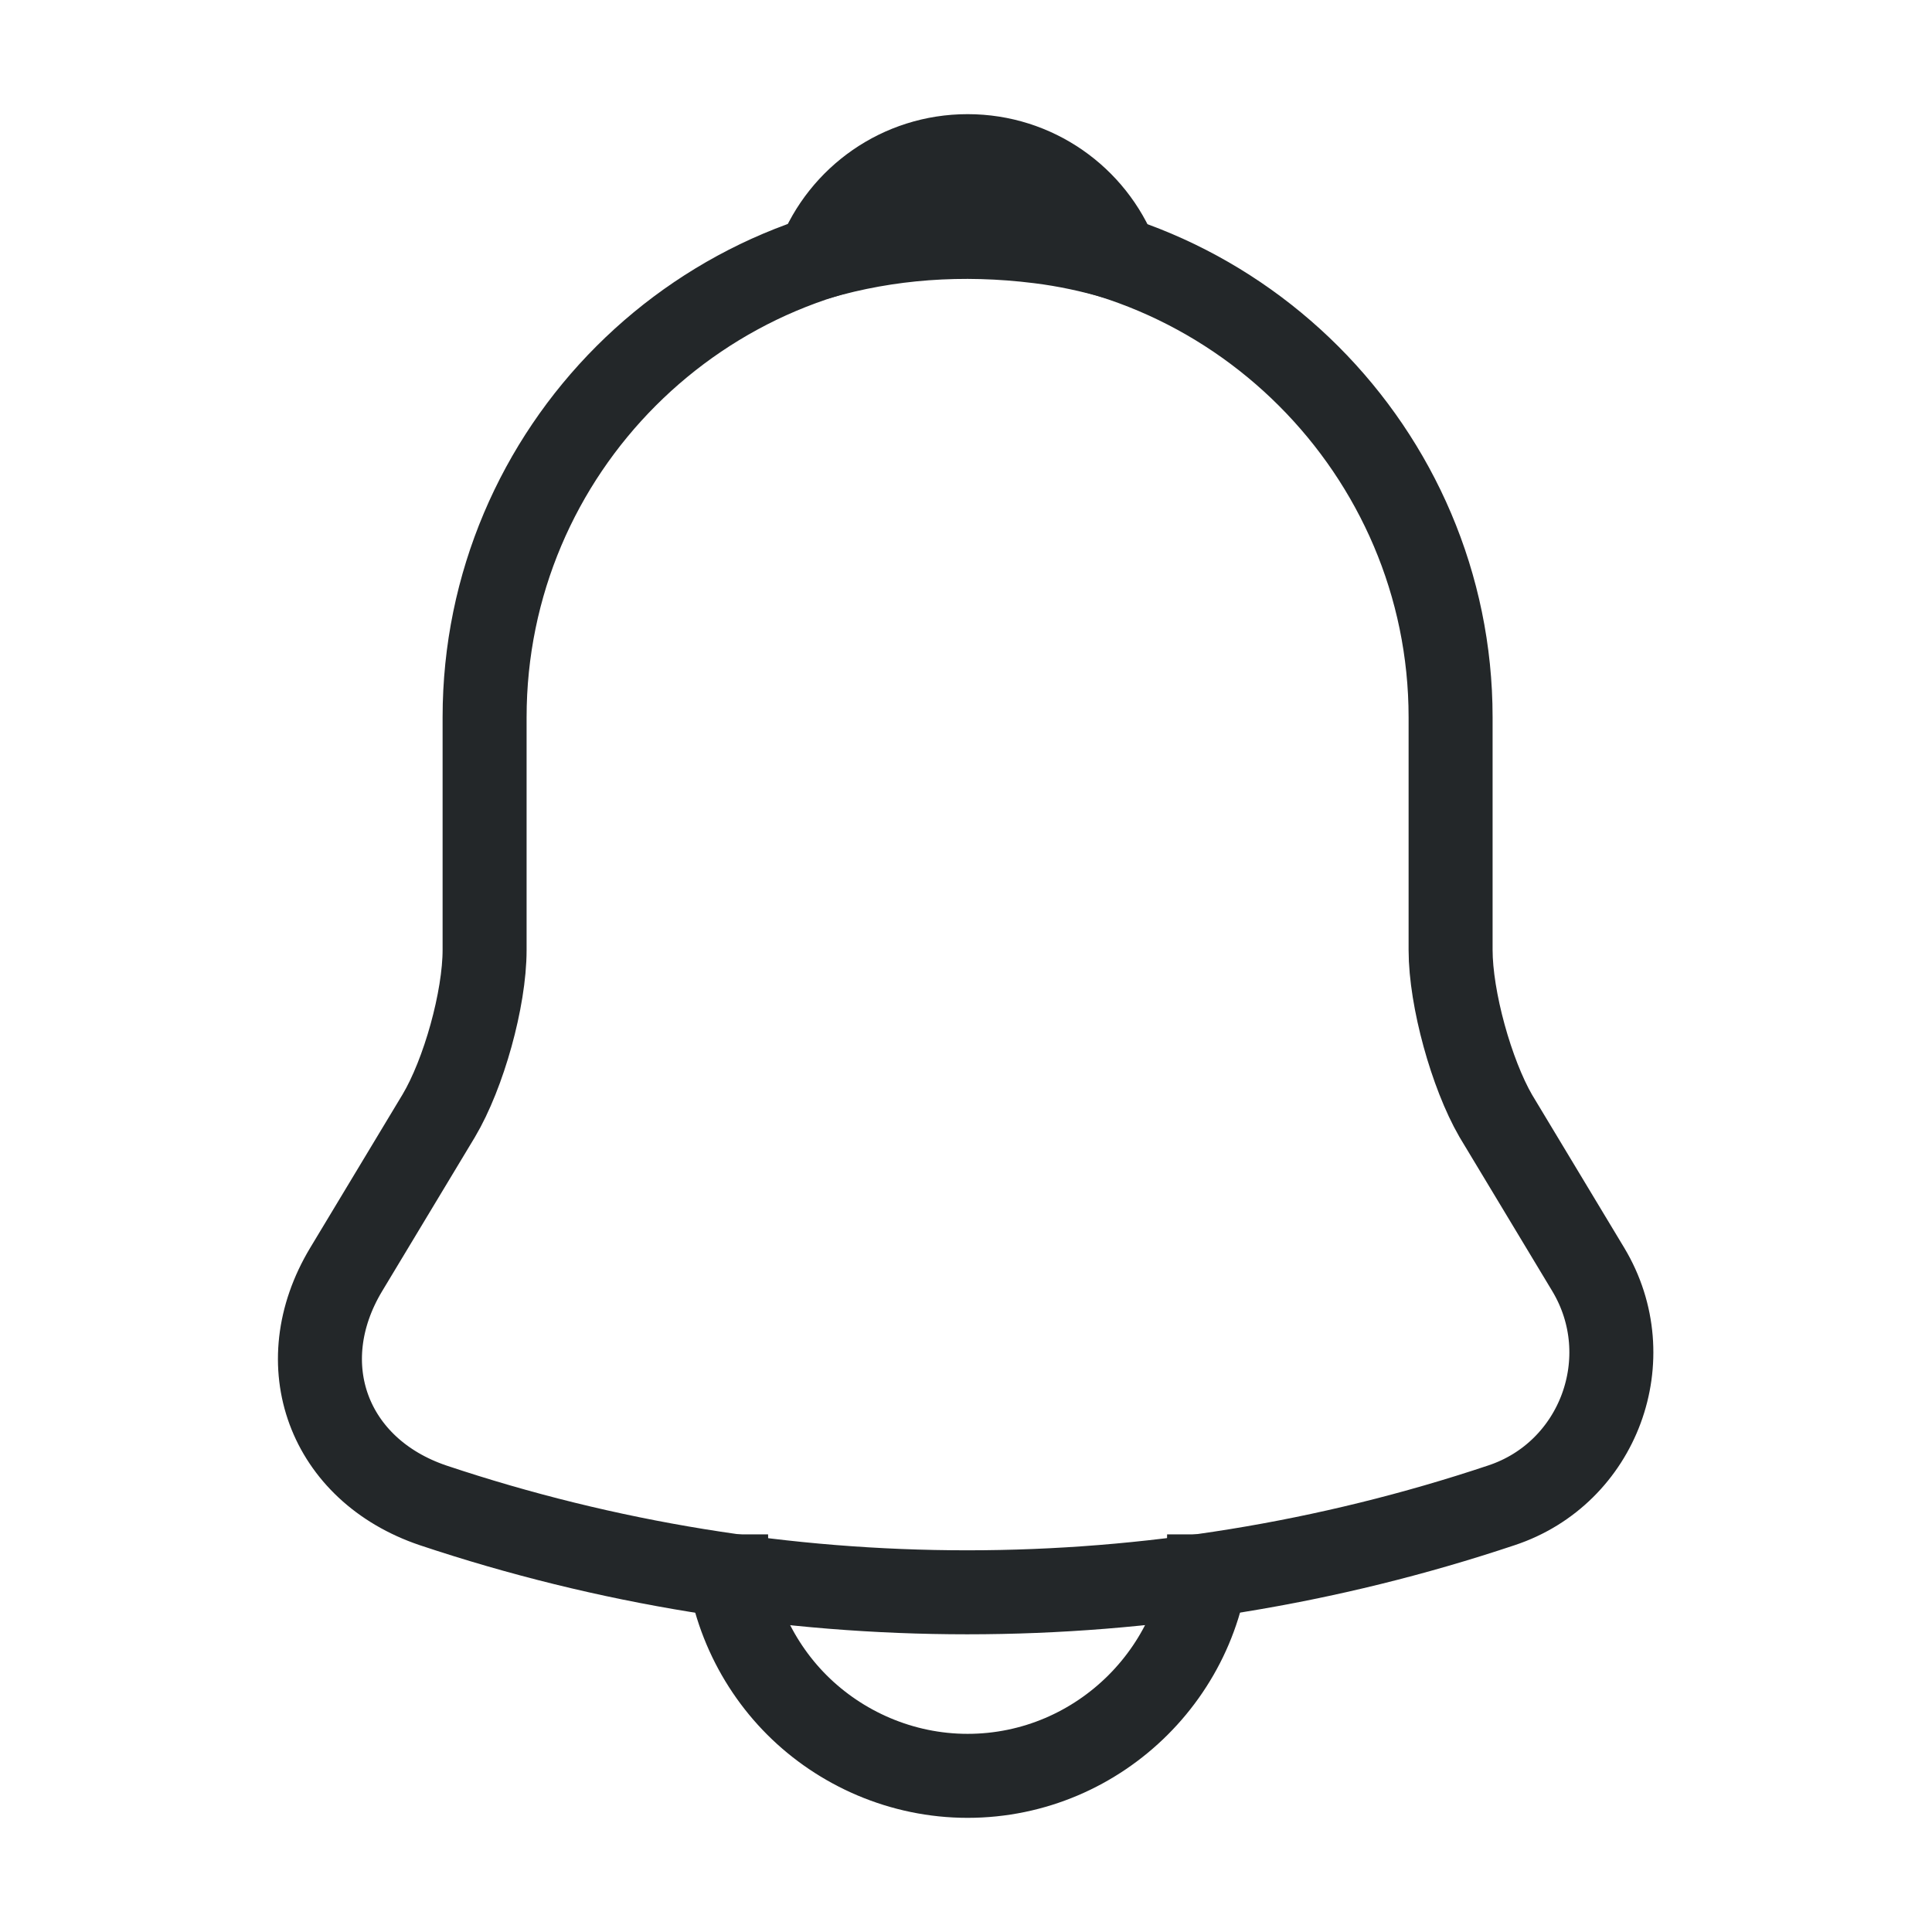
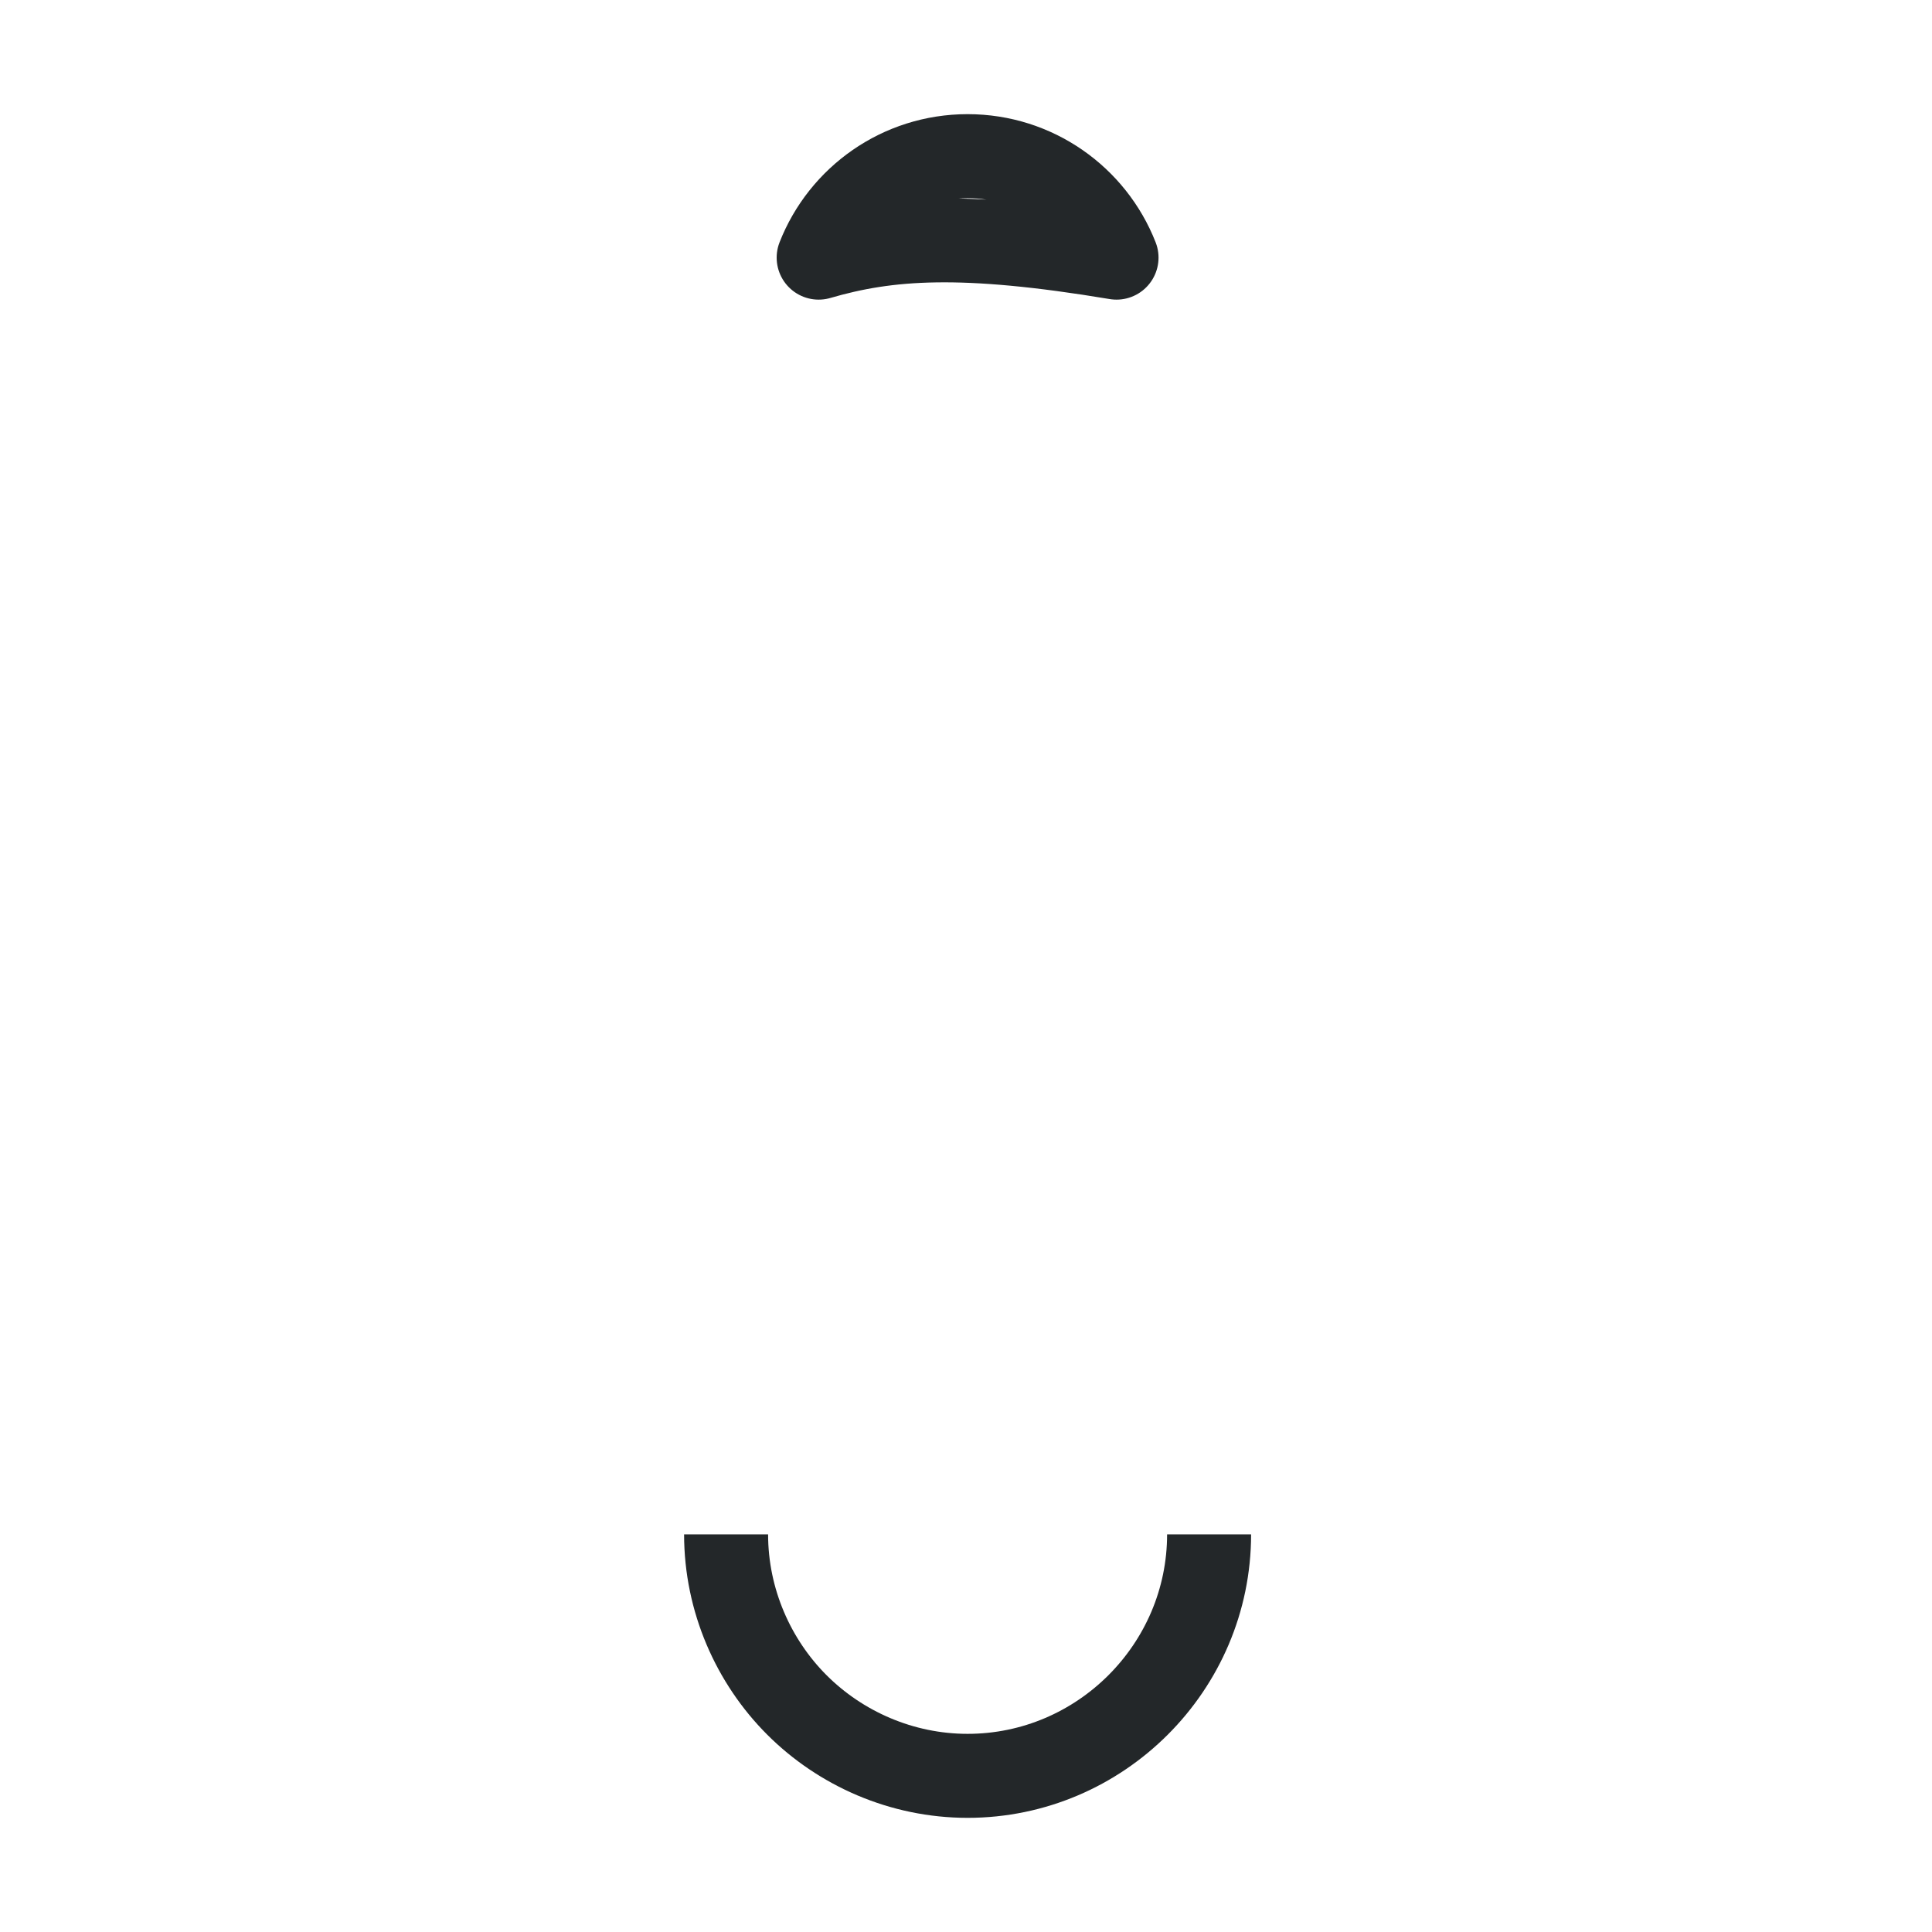
<svg xmlns="http://www.w3.org/2000/svg" width="23" height="23" viewBox="0 0 23 23" fill="none">
-   <path d="M11.519 2.789C8.347 2.789 5.769 5.367 5.769 8.539V11.309C5.769 11.893 5.52 12.784 5.223 13.283L4.121 15.113C3.441 16.244 3.91 17.5 5.156 17.921C9.286 19.301 13.743 19.301 17.873 17.921C19.033 17.538 19.541 16.167 18.908 15.113L17.806 13.283C17.518 12.784 17.269 11.893 17.269 11.309V8.539C17.269 5.377 14.682 2.789 11.519 2.789Z" stroke="#232729" stroke-miterlimit="10" stroke-linecap="round" />
-   <path d="M13.292 3.067C12.995 2.981 12.688 2.914 12.372 2.875C11.452 2.76 10.57 2.827 9.746 3.067C10.024 2.358 10.714 1.859 11.519 1.859C12.324 1.859 13.014 2.358 13.292 3.067Z" stroke="#232729" stroke-miterlimit="10" stroke-linecap="round" stroke-linejoin="round" />
+   <path d="M13.292 3.067C11.452 2.76 10.57 2.827 9.746 3.067C10.024 2.358 10.714 1.859 11.519 1.859C12.324 1.859 13.014 2.358 13.292 3.067Z" stroke="#232729" stroke-miterlimit="10" stroke-linecap="round" stroke-linejoin="round" />
  <path d="M14.394 18.266C14.394 19.847 13.1 21.141 11.519 21.141C10.733 21.141 10.005 20.815 9.487 20.297C8.97 19.78 8.644 19.052 8.644 18.266" stroke="#232729" stroke-miterlimit="10" />
</svg>